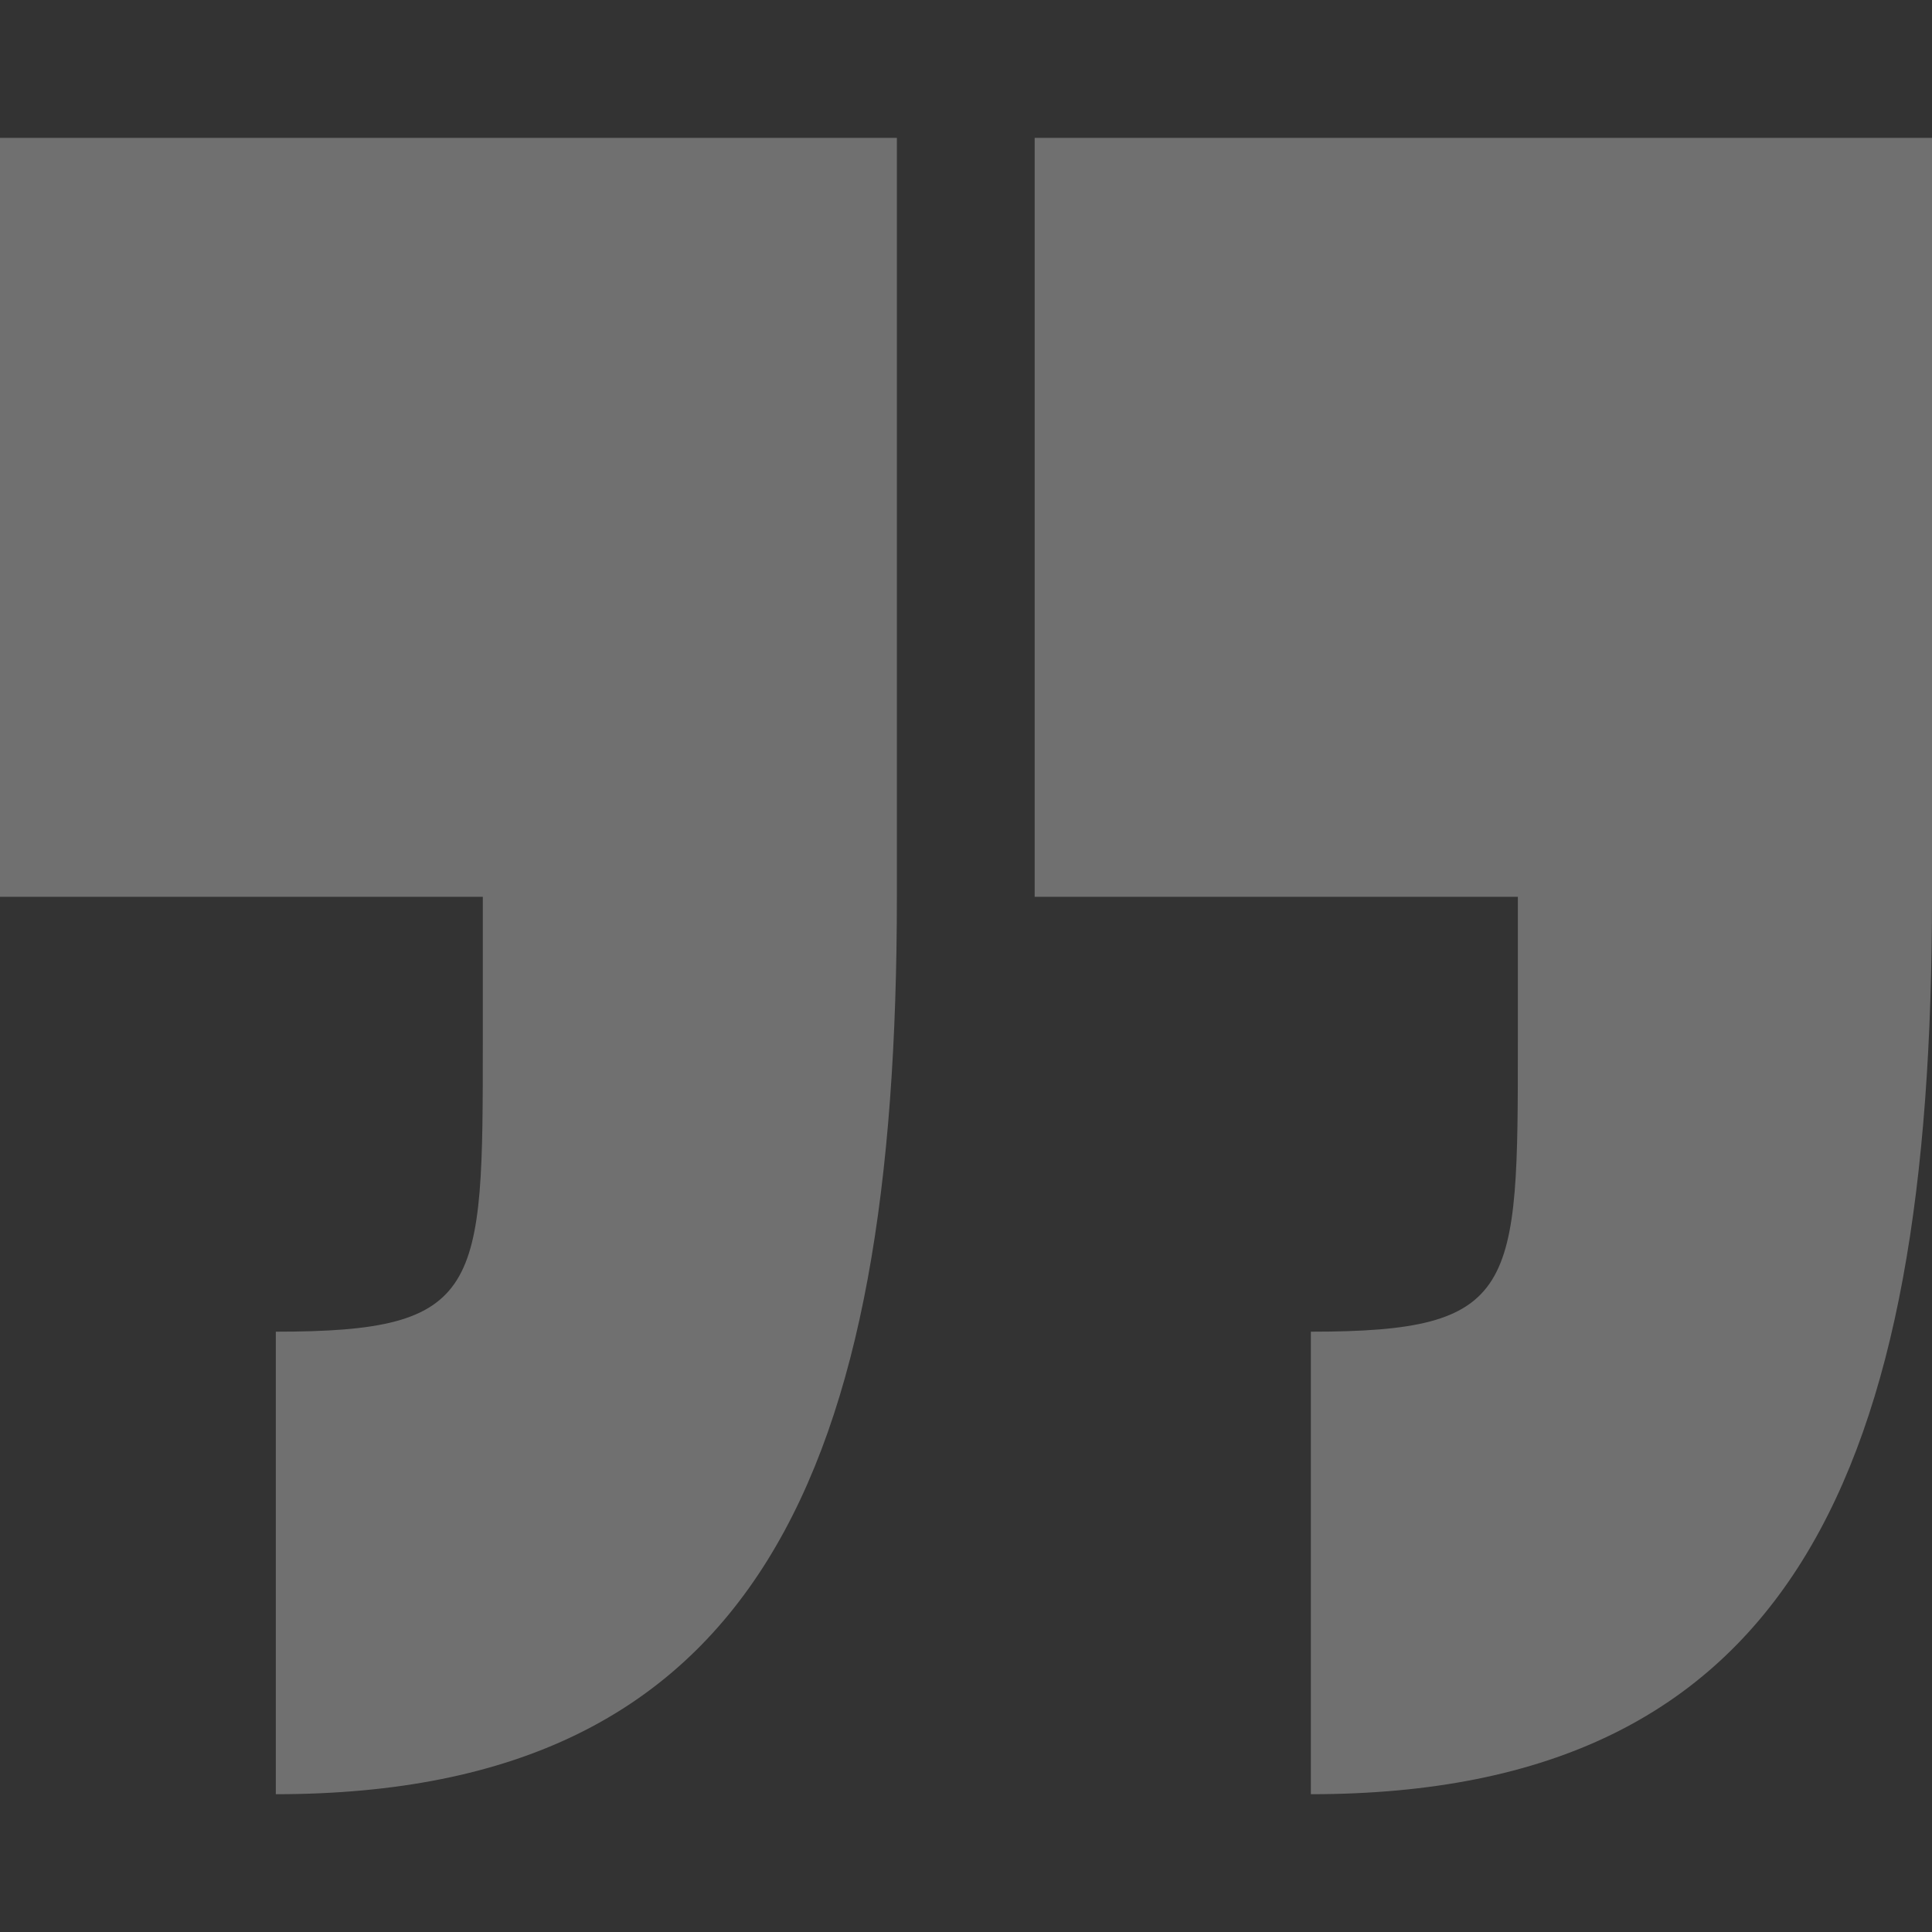
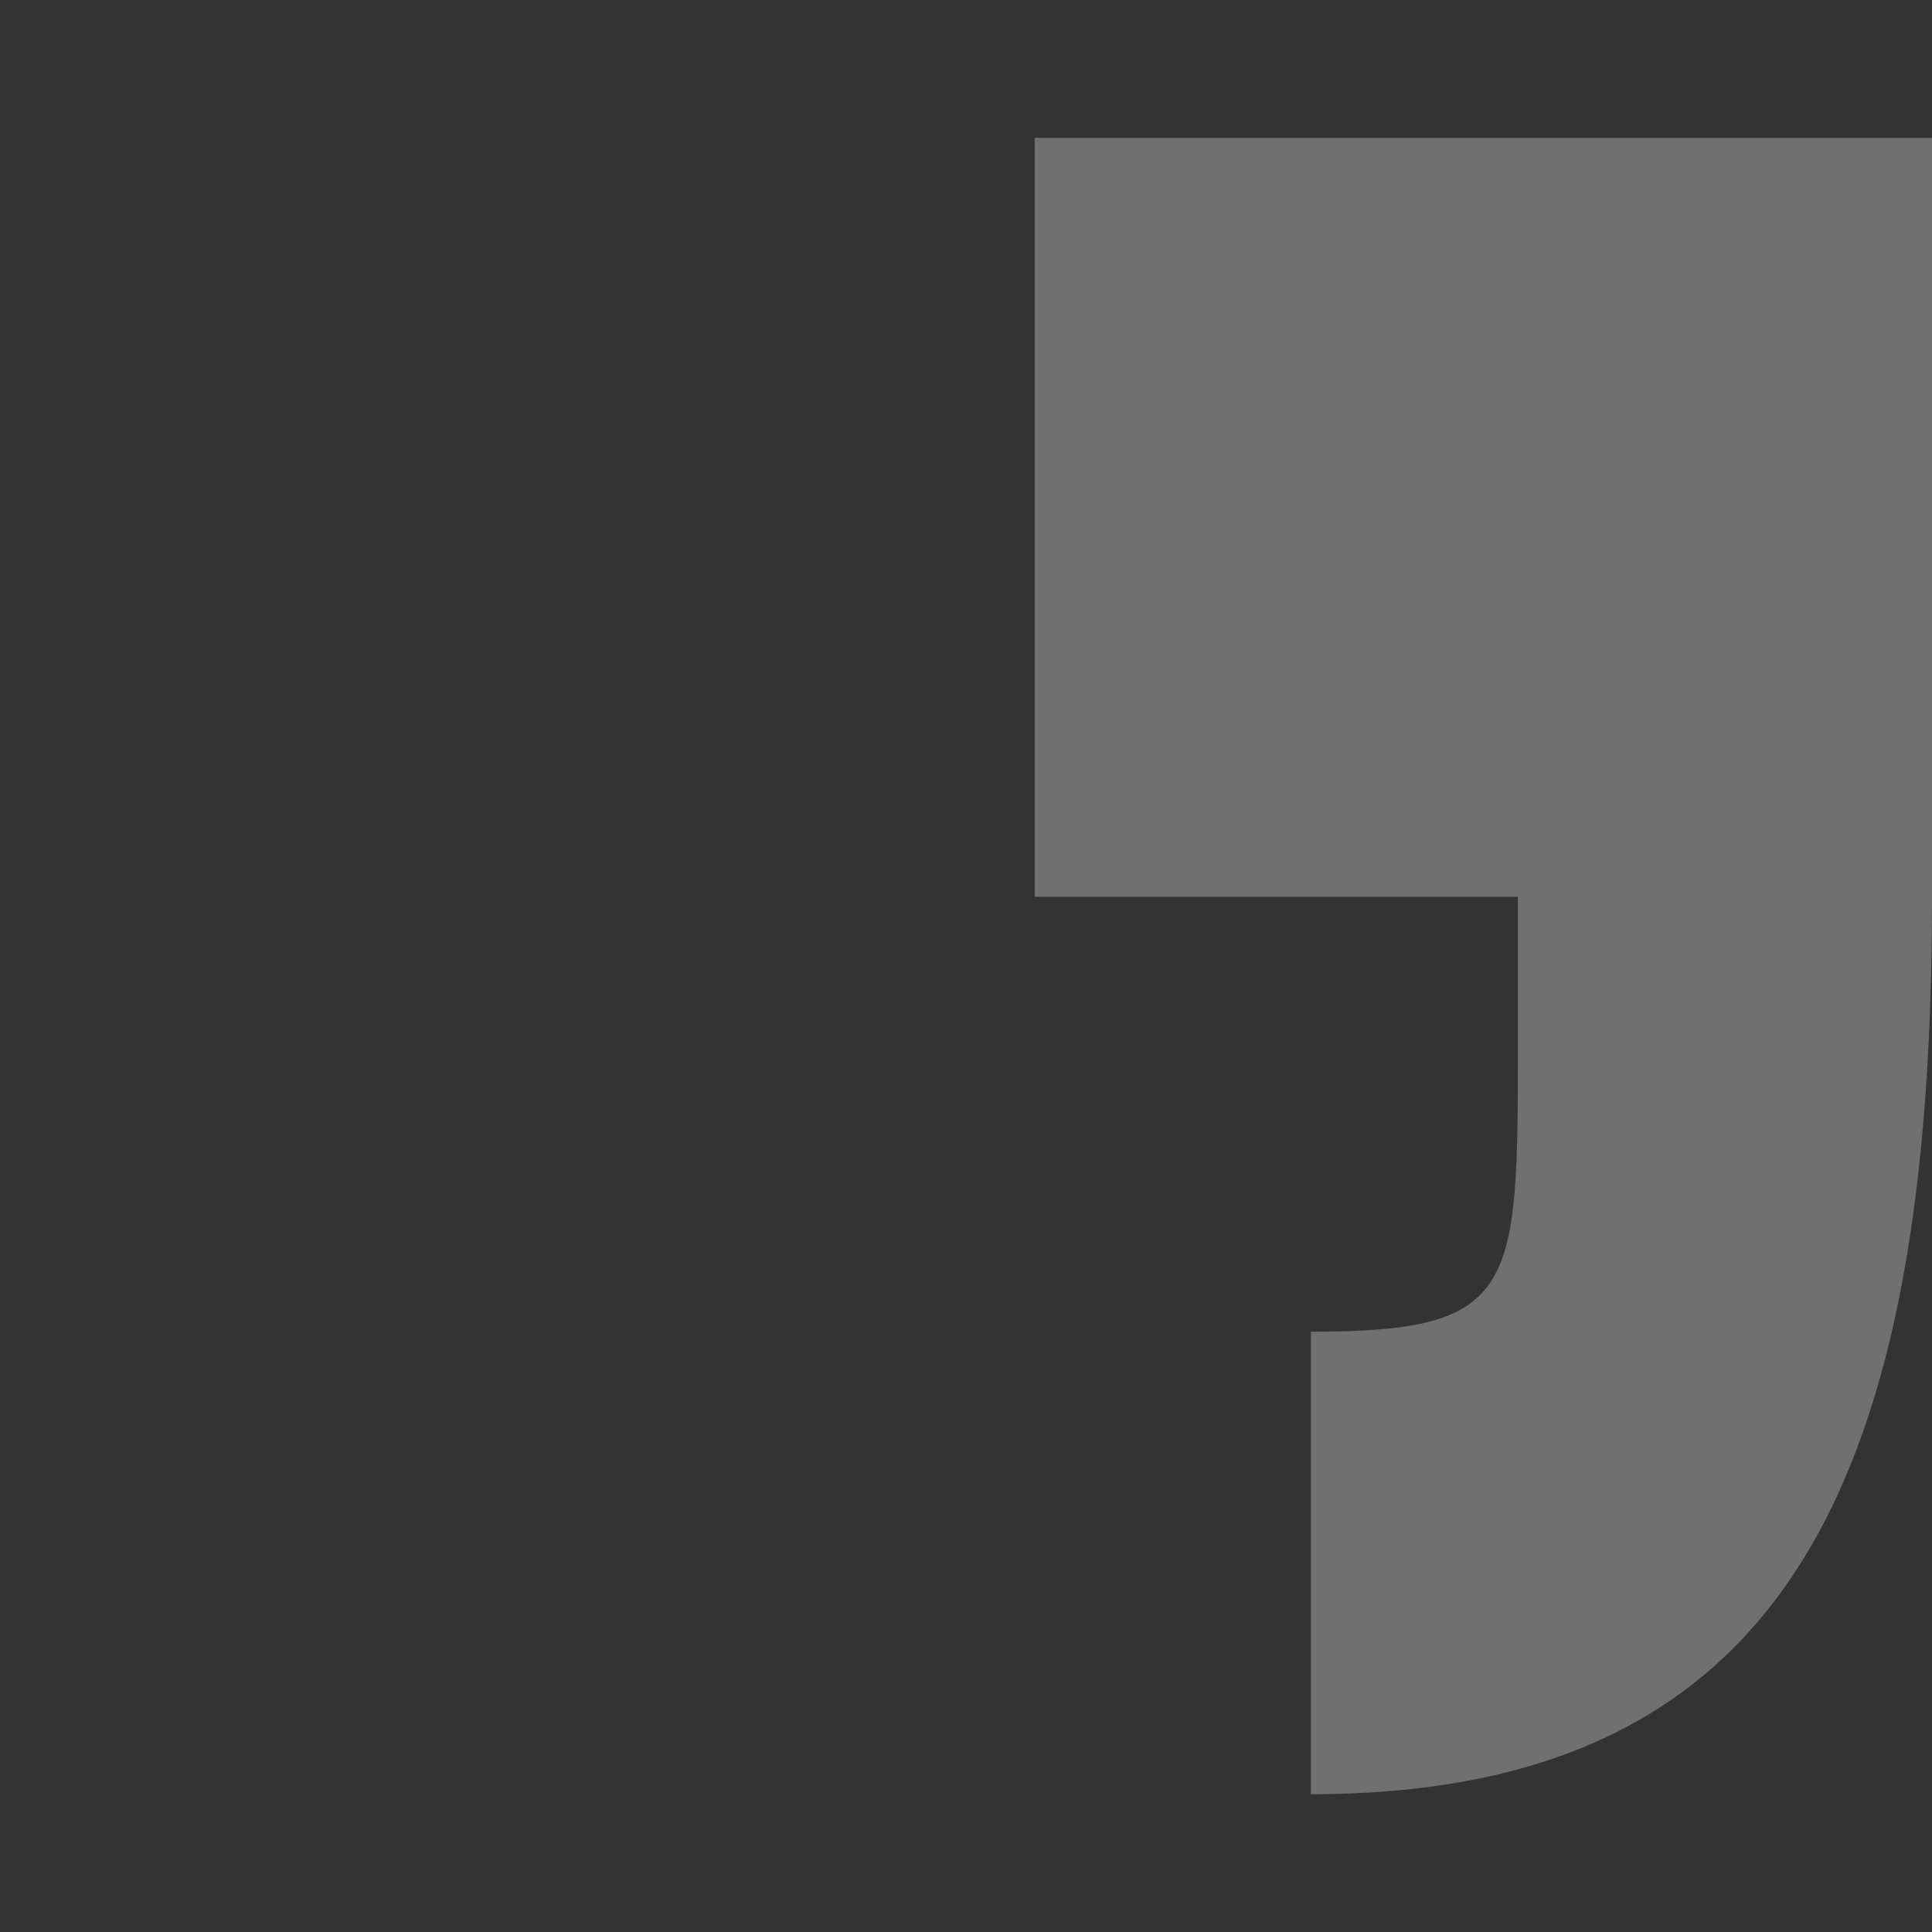
<svg xmlns="http://www.w3.org/2000/svg" width="50" height="50" viewBox="0 0 50 50" fill="none">
  <rect x="0" y="0" width="50" height="50" fill="#333333" stroke="none" />
  <g opacity="0.3" clip-path="url(#clip0)">
    <path d="M39.282 26.96C39.282 33.392 39.282 34.464 33.925 34.464L33.925 46.434C46.424 46.434 50 38.03 50 23.209L50 3.568L26.777 3.568L26.777 23.209L39.282 23.209L39.282 26.96Z" fill="white" />
-     <path d="M12.495 23.209L12.495 26.96C12.495 33.392 12.495 34.464 7.138 34.464L7.138 46.434C19.637 46.434 23.211 38.03 23.211 23.209L23.211 3.568L9.46948e-06 3.568L7.75241e-06 23.209L12.495 23.209Z" fill="white" />
  </g>
  <defs>
    <clipPath id="clip0">
      <rect width="50" height="50" fill="white" transform="translate(50 50) rotate(-180)" />
    </clipPath>
  </defs>
</svg>